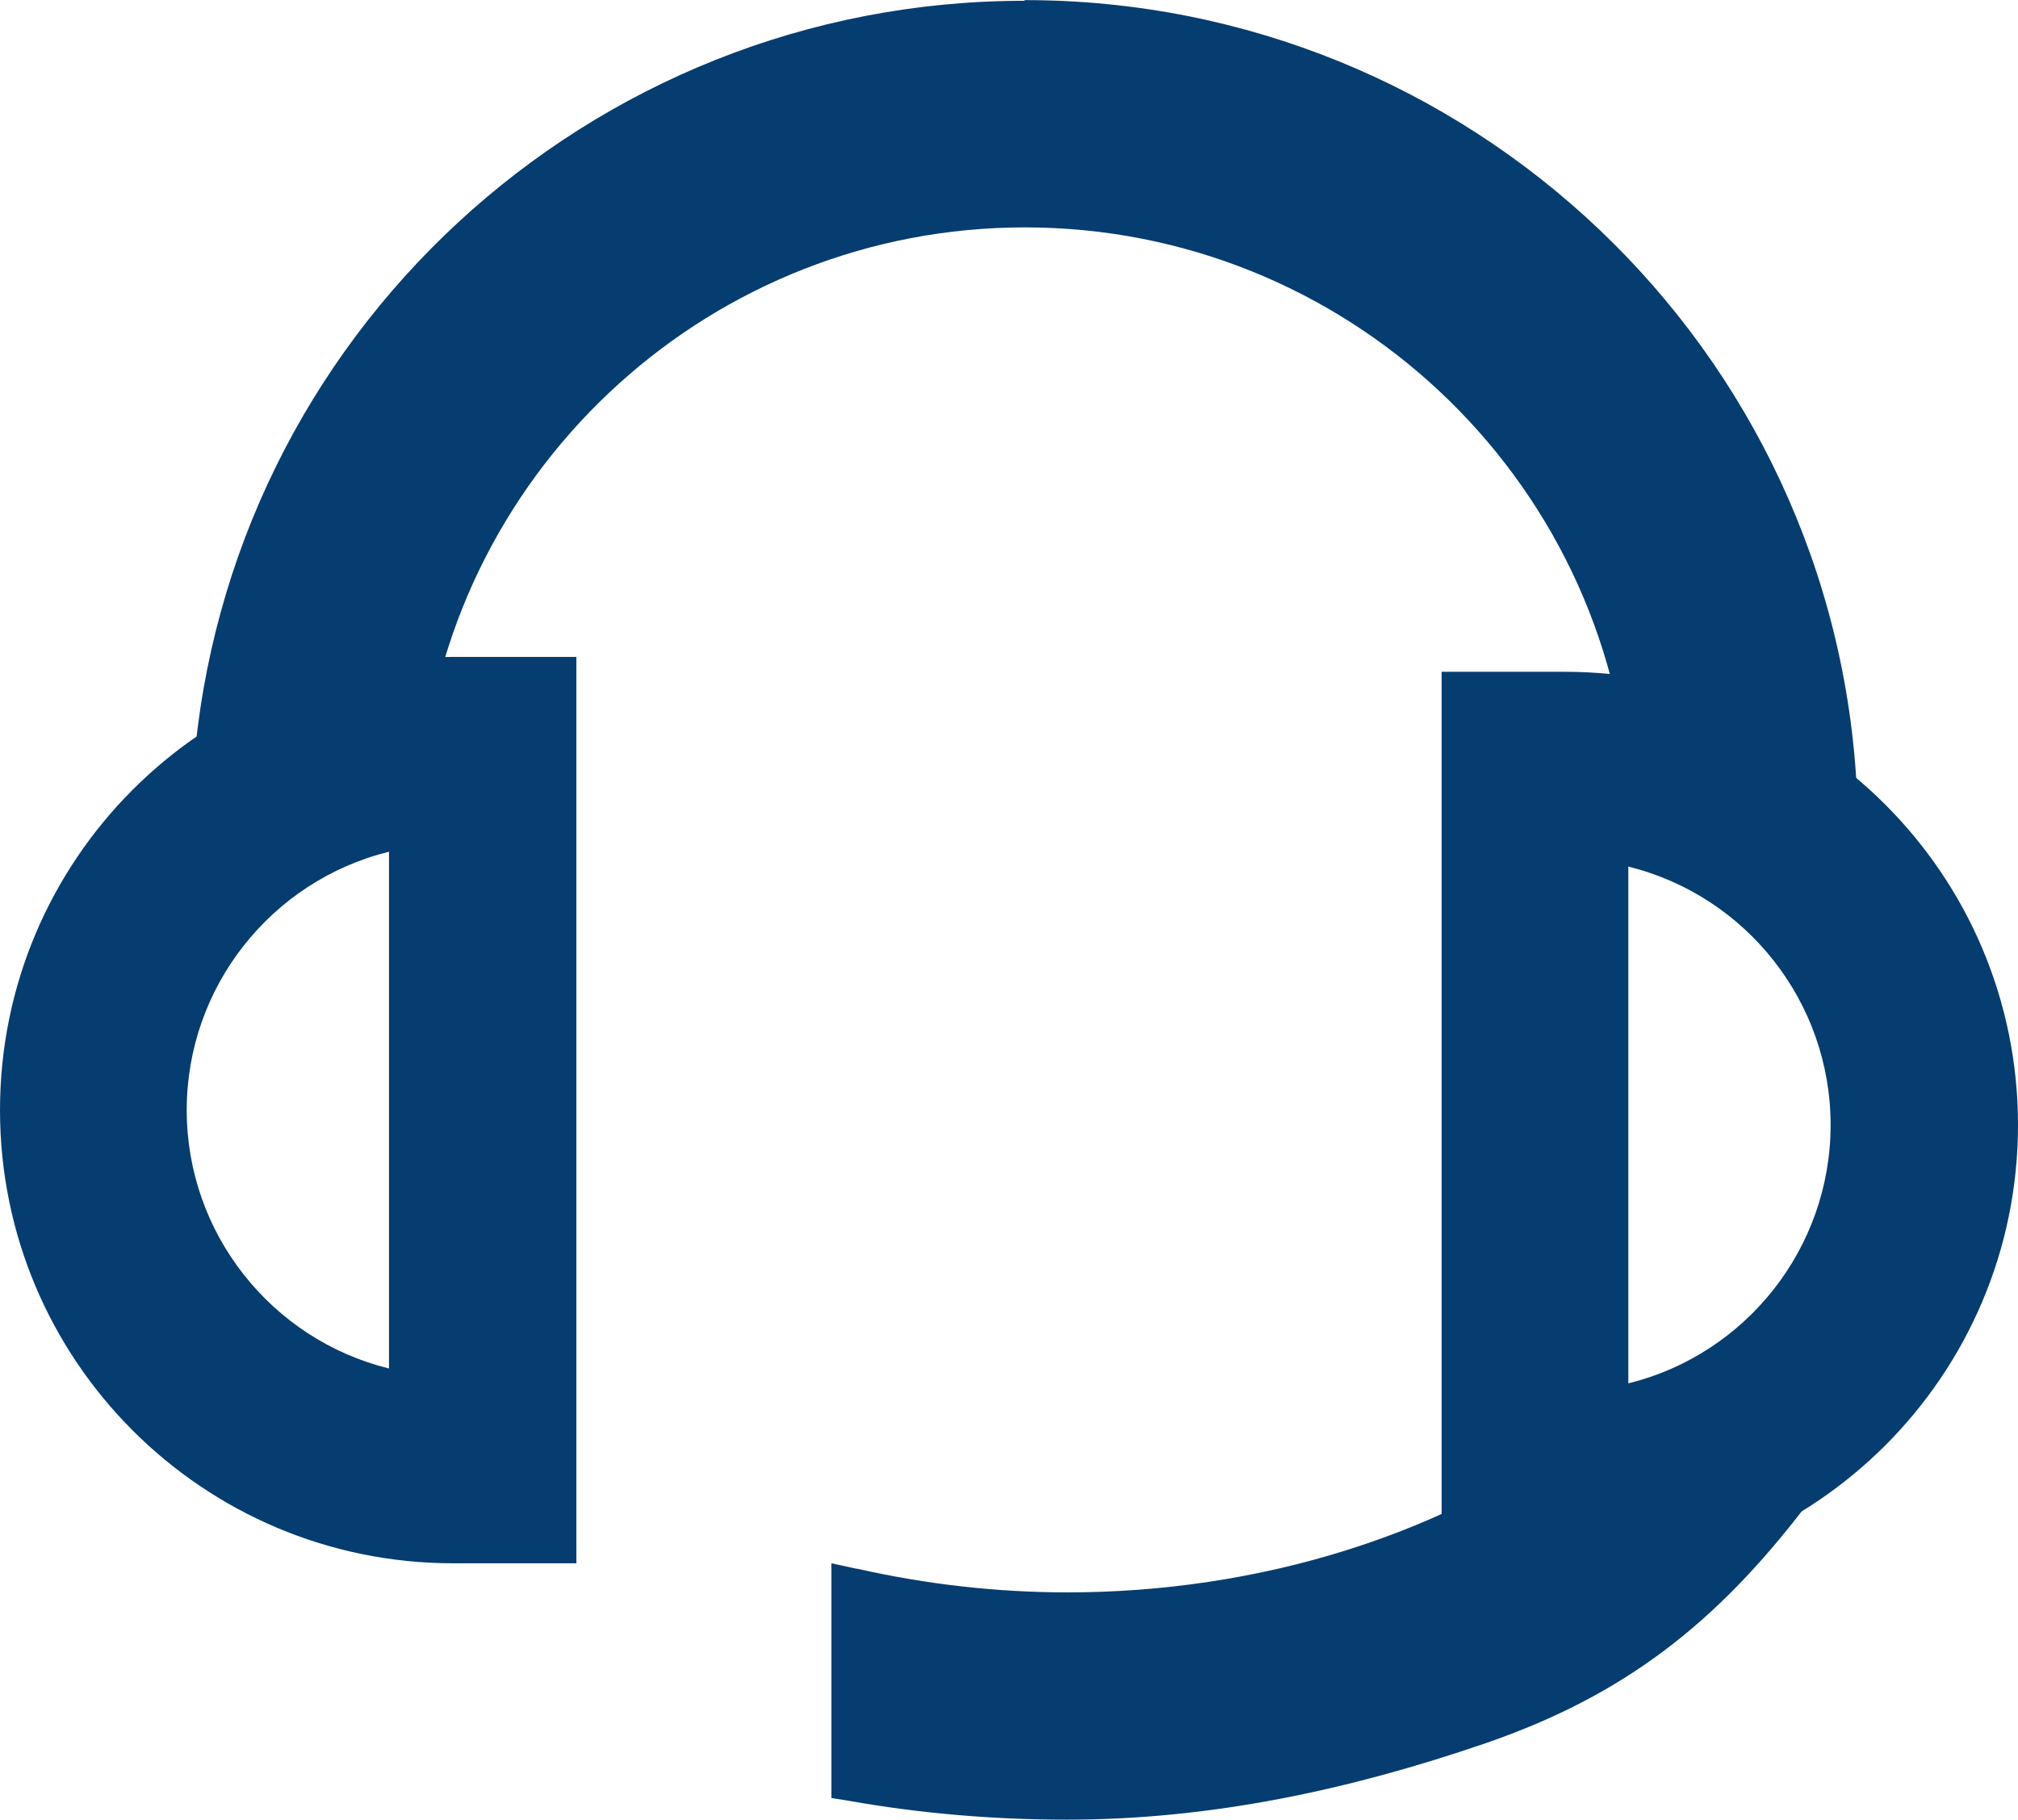
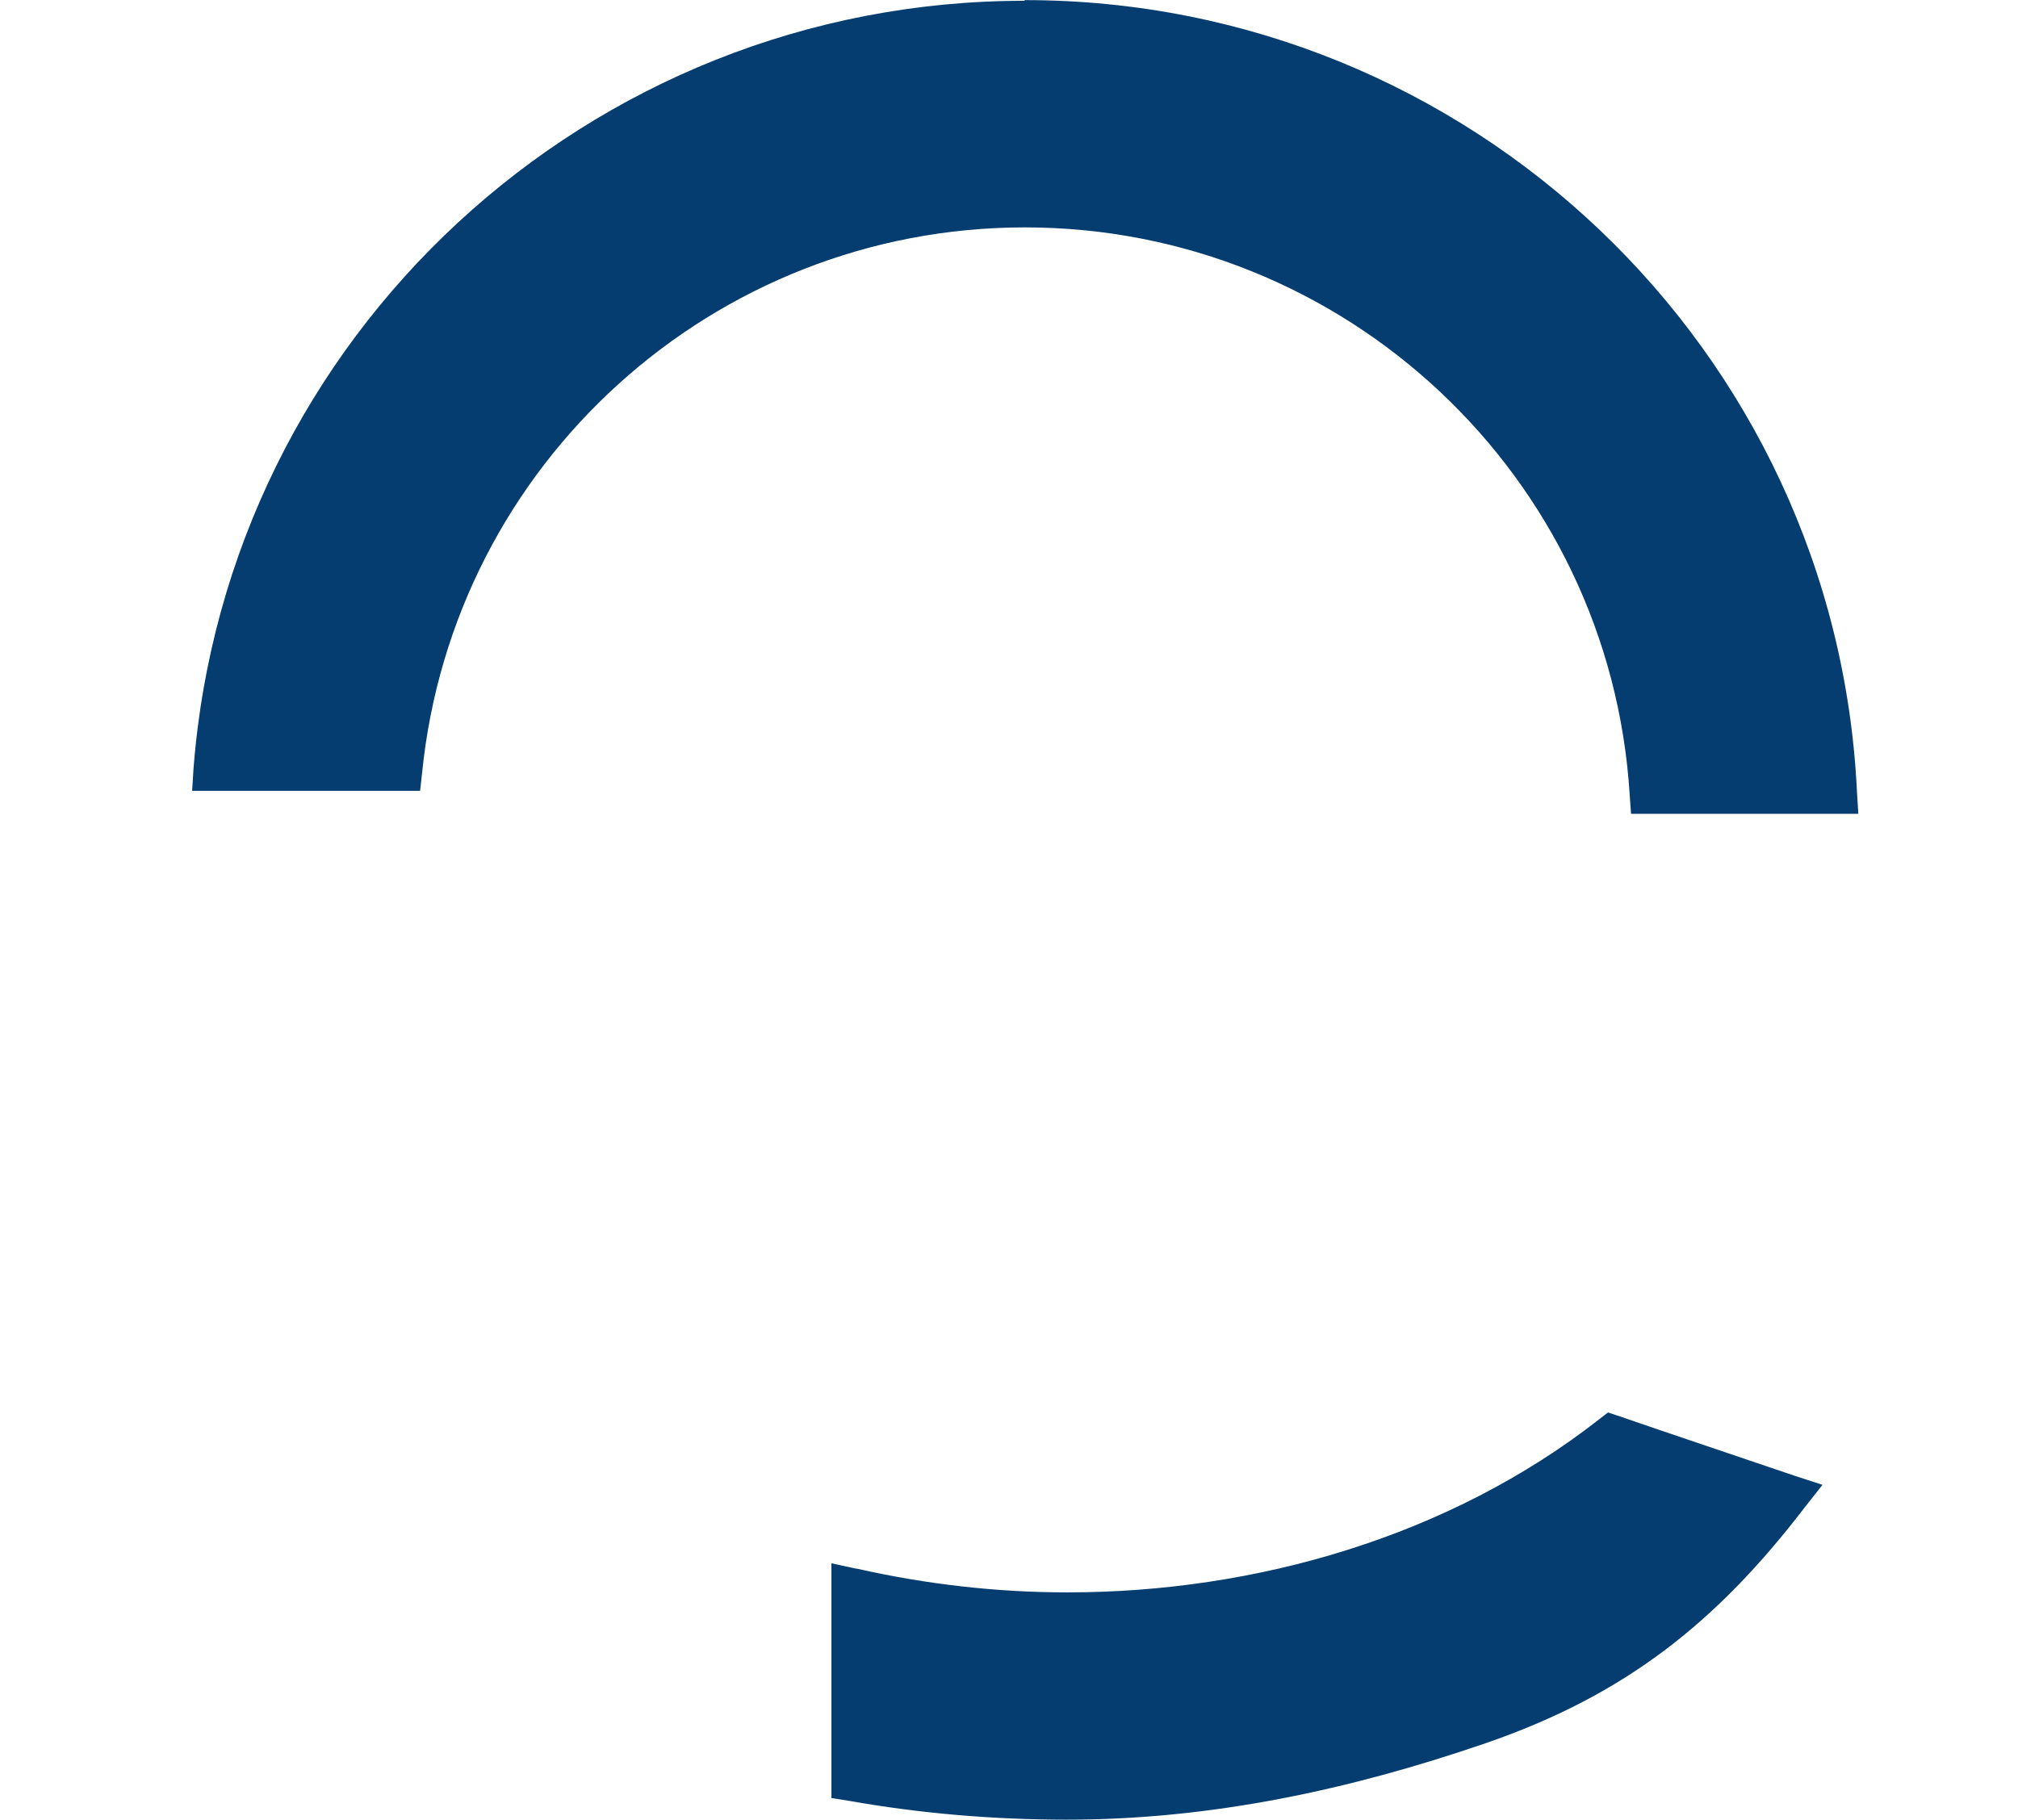
<svg xmlns="http://www.w3.org/2000/svg" xml:space="preserve" width="17.449mm" height="15.737mm" style="shape-rendering:geometricPrecision; text-rendering:geometricPrecision; image-rendering:optimizeQuality; fill-rule:evenodd; clip-rule:evenodd" viewBox="0 0 29.83 26.9">
  <defs>
    <style type="text/css">       .fil0 {fill:#063D70}     </style>
  </defs>
  <g id="Layer_x0020_1">
    <path class="fil0" d="M12.67 23.19c1.02,0.23 2.06,0.35 3.11,0.35 2.79,0 5.65,-0.83 7.86,-2.56l0.13 -0.1 0.15 0.05c0.87,0.3 1.74,0.59 2.62,0.89l0.4 0.13 -0.26 0.33c-1.31,1.71 -2.66,2.78 -4.72,3.49 -2.01,0.69 -4.06,1.13 -6.19,1.13 -1.08,0 -2.16,-0.09 -3.23,-0.28l-0.25 -0.04 0 -3.47 0.37 0.08zm2.48 -23.19c6.57,0 11.99,5.16 12.3,11.71l0.02 0.32 -3.36 0 -0.02 -0.28c-0.29,-4.71 -4.21,-8.39 -8.94,-8.39 -4.6,0 -8.45,3.49 -8.91,8.06l-0.03 0.27 -3.37 0 0.02 -0.32c0.49,-6.41 5.85,-11.36 12.28,-11.36z" />
-     <path class="fil0" d="M21.31 23.33l0 -13.4 1.82 0c3.7,0 6.7,3 6.7,6.7 0,3.7 -3,6.7 -6.7,6.7l-1.82 0zm-12.79 -0.22l-1.82 0c-3.7,0 -6.7,-3 -6.7,-6.7 0,-3.7 3,-6.7 6.7,-6.7l1.82 -0 0 13.4zm15.55 -2.66c1.74,-0.43 2.99,-2 2.99,-3.82 0,-1.82 -1.25,-3.39 -2.99,-3.82l0 7.64zm-18.32 -0.22l0 -7.64c-1.74,0.43 -2.99,2 -2.99,3.82 0,1.82 1.25,3.39 2.99,3.82z" />
  </g>
</svg>